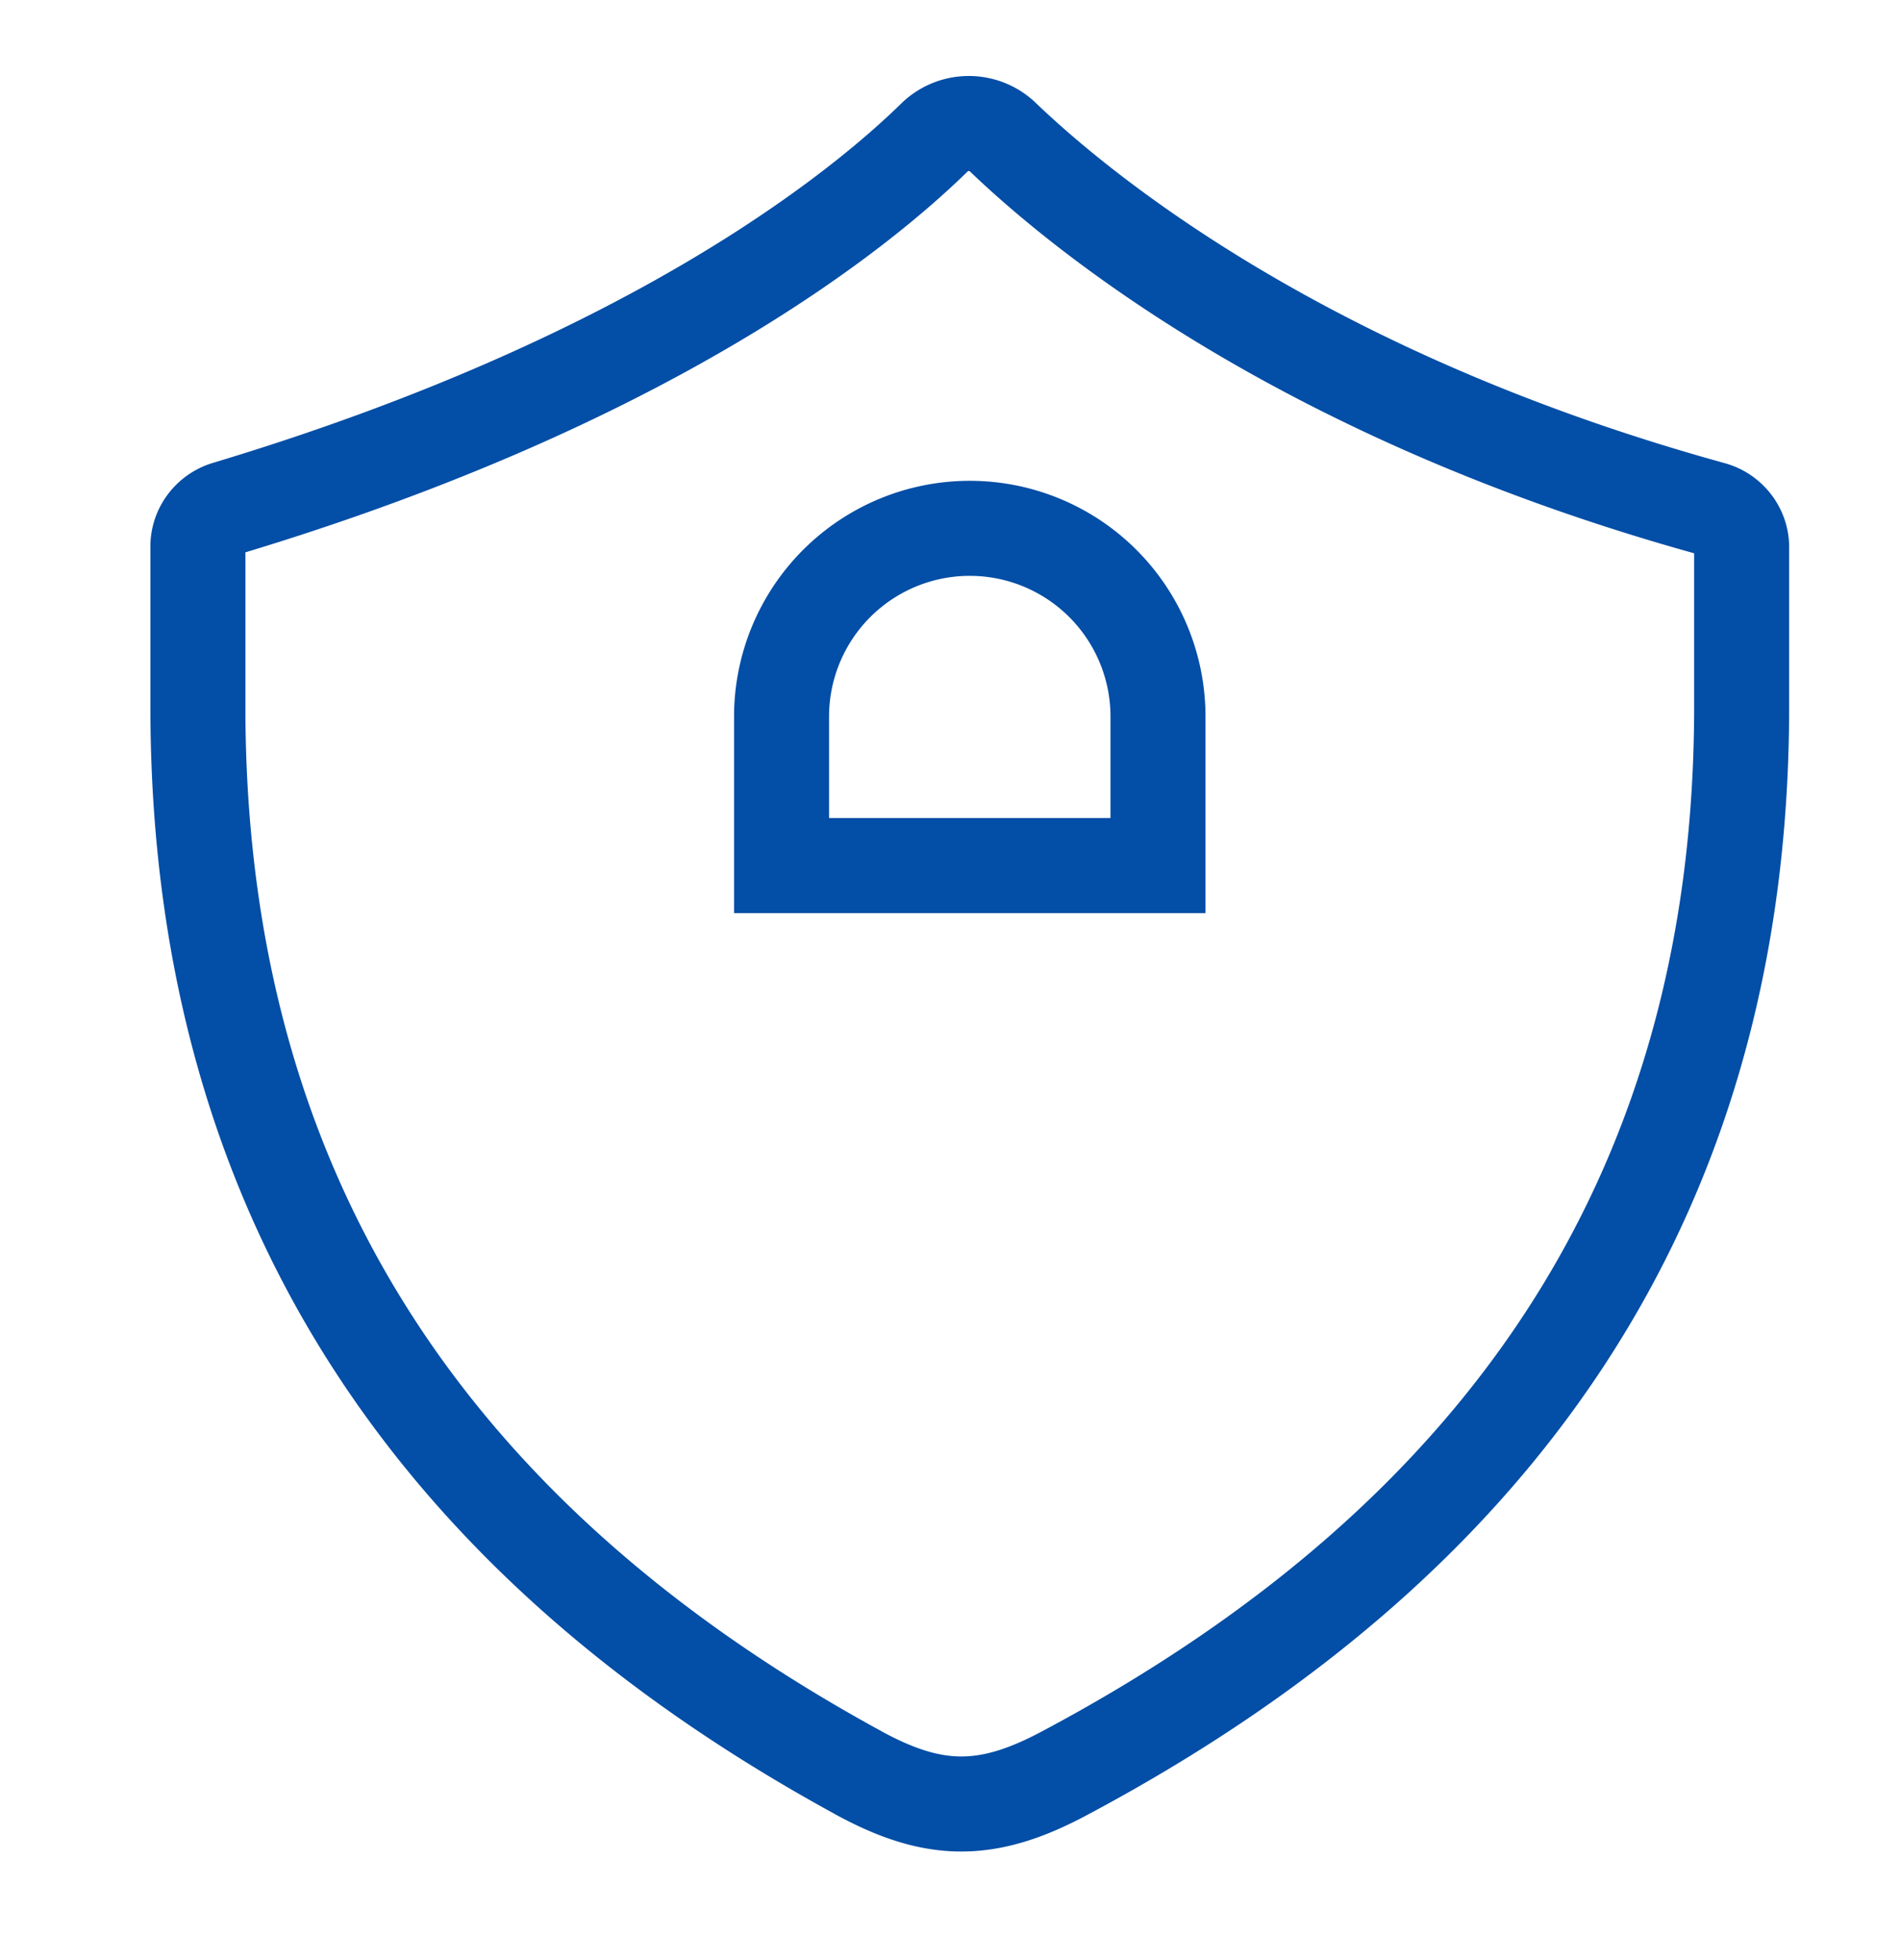
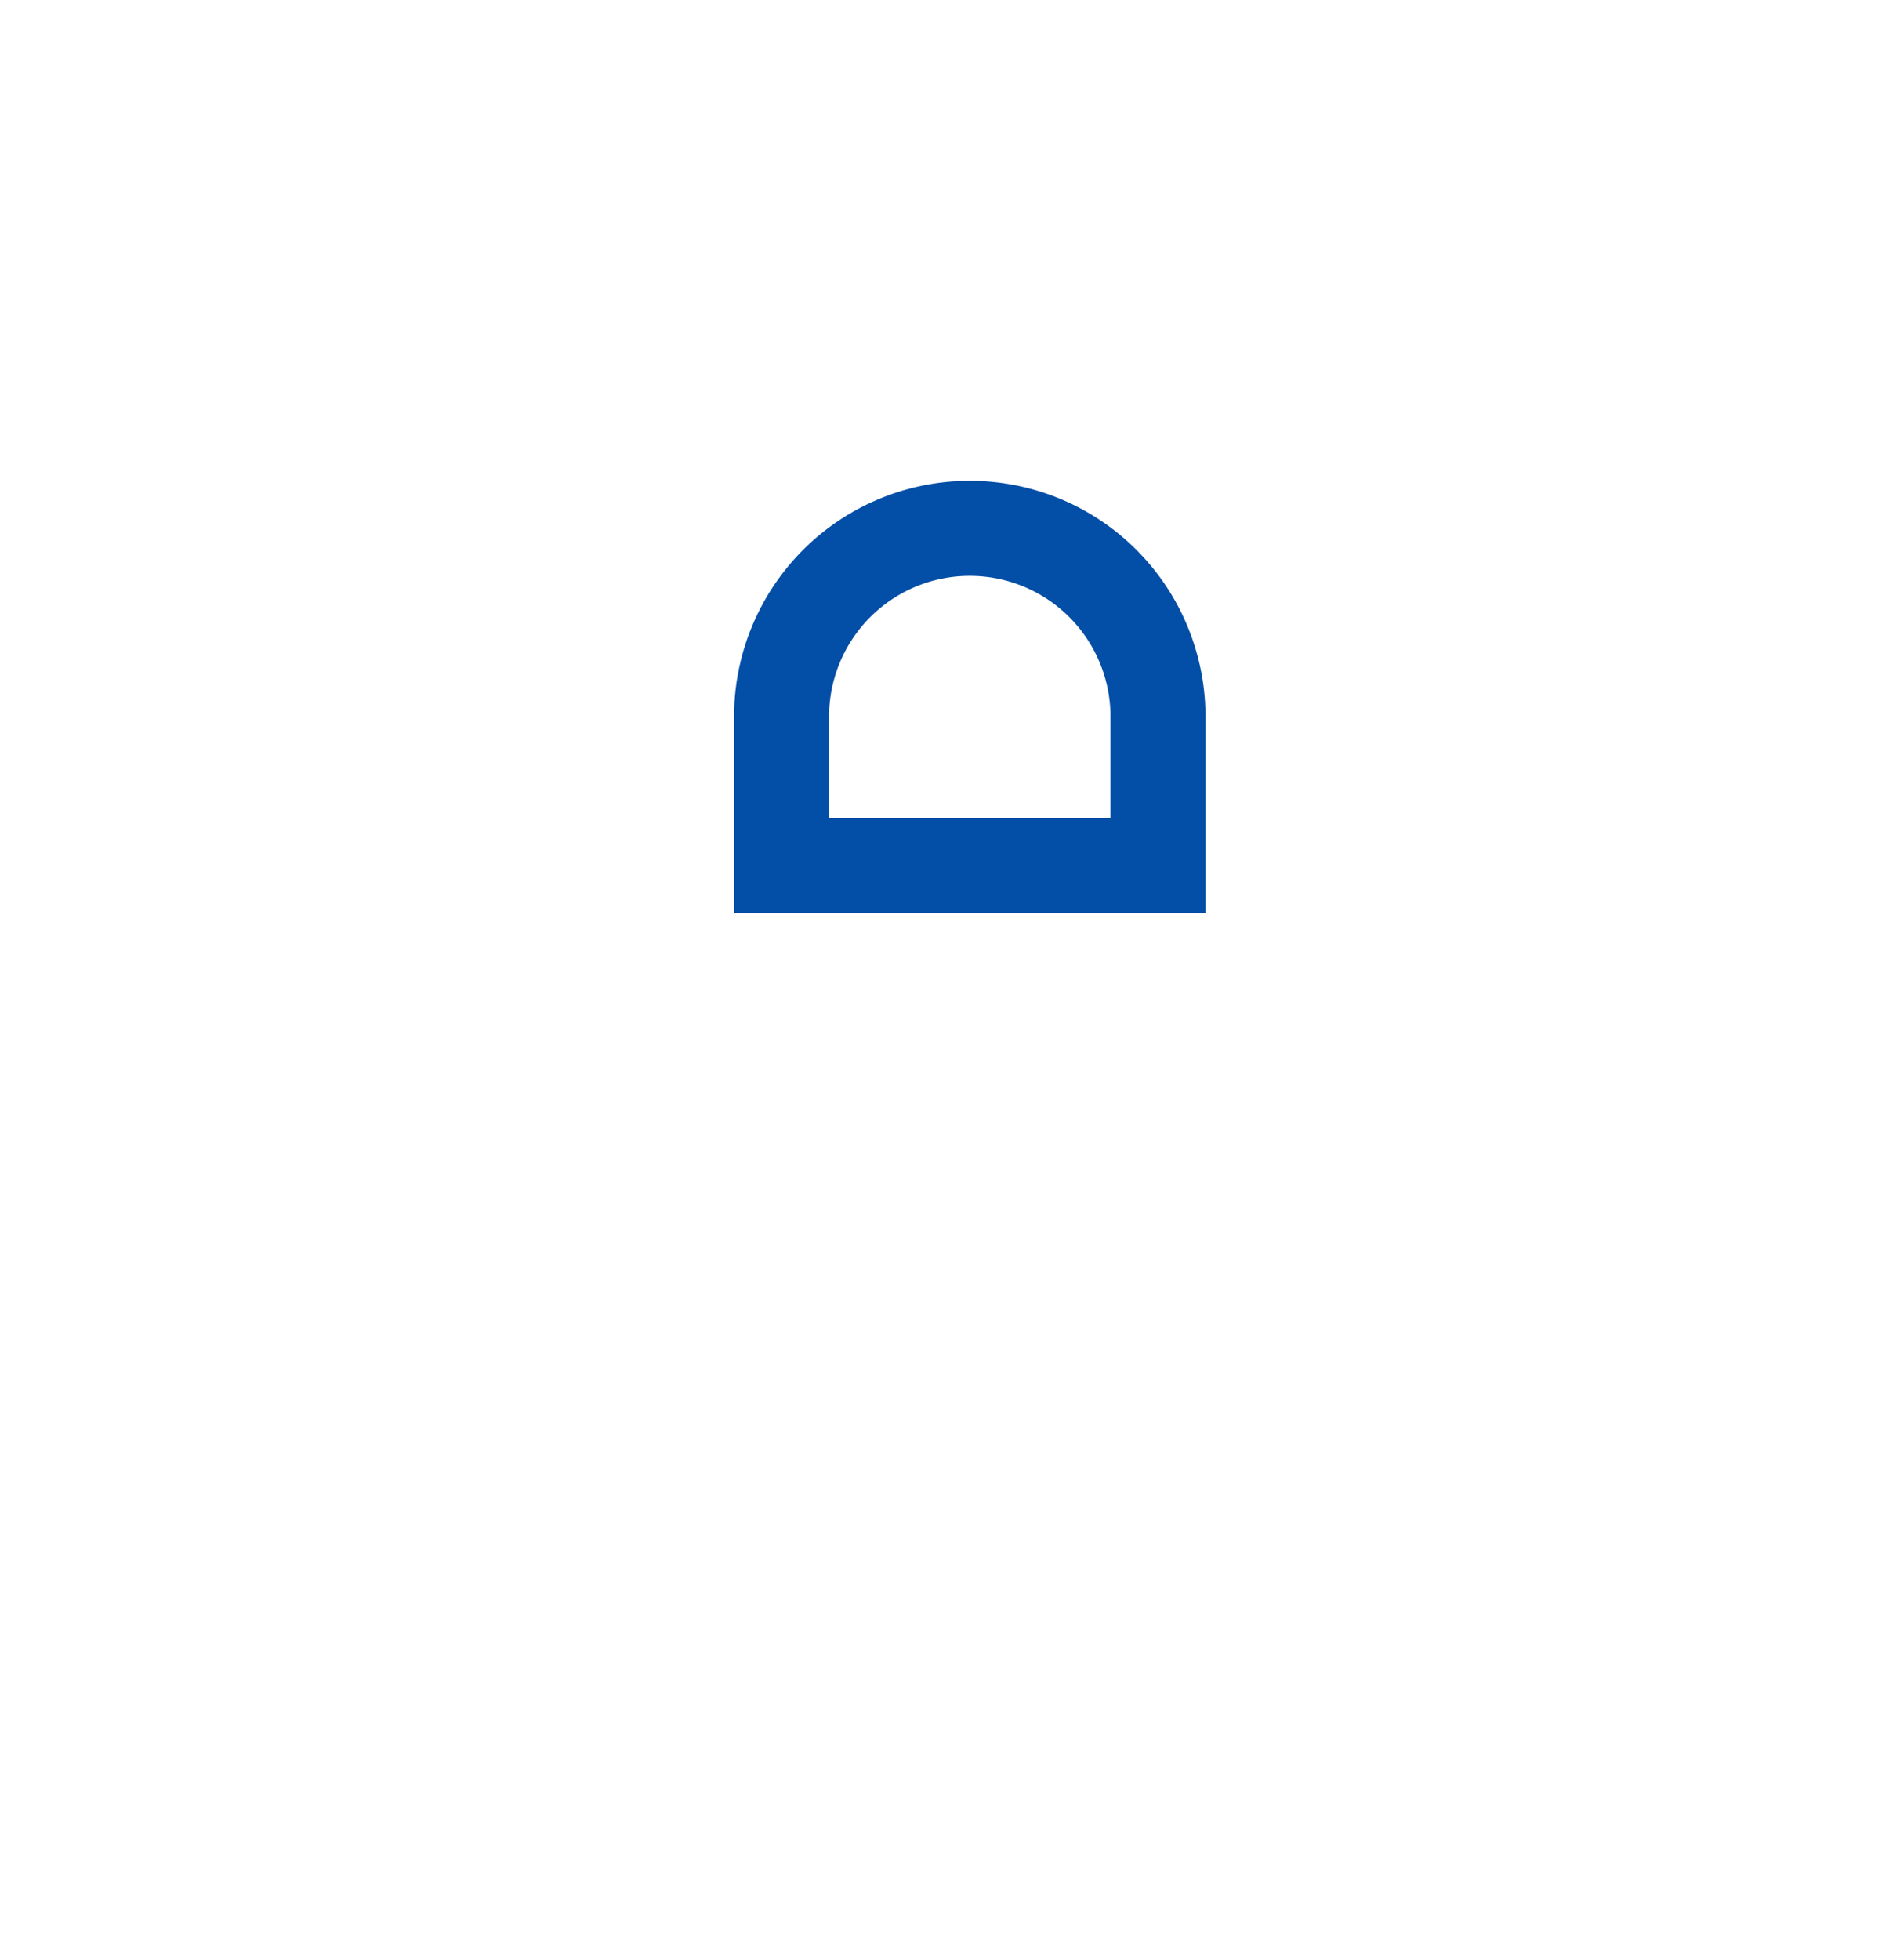
<svg xmlns="http://www.w3.org/2000/svg" width="32" height="33" fill="none">
  <path d="M13.163 12.065a3.17 3.17 0 1 1 6.34 0v2.508h-6.34v-2.508Z" stroke="#034EA6" stroke-width="1.6" />
  <mask id="a" fill="#fff">
    <rect x="10.378" y="14.05" width="11.91" height="9.264" rx=".657" />
  </mask>
  <rect x="10.378" y="14.05" width="11.91" height="9.264" rx=".657" stroke="#034EA6" stroke-width="3.2" mask="url(#a)" />
-   <path d="M14.45 29.842C7.016 25.785 3.333 19.832 3.333 11.893V9.2c0-.295.199-.555.481-.64 7.166-2.155 10.68-5.026 11.934-6.255a.83.83 0 0 1 1.128-.009c1.341 1.288 5.109 4.383 11.96 6.273.29.08.497.343.497.644v2.681c0 7.949-3.782 13.91-11.42 17.968-1.302.692-2.194.674-3.463-.019Z" stroke="#034EA6" stroke-width="1.6" stroke-linejoin="round" />
</svg>